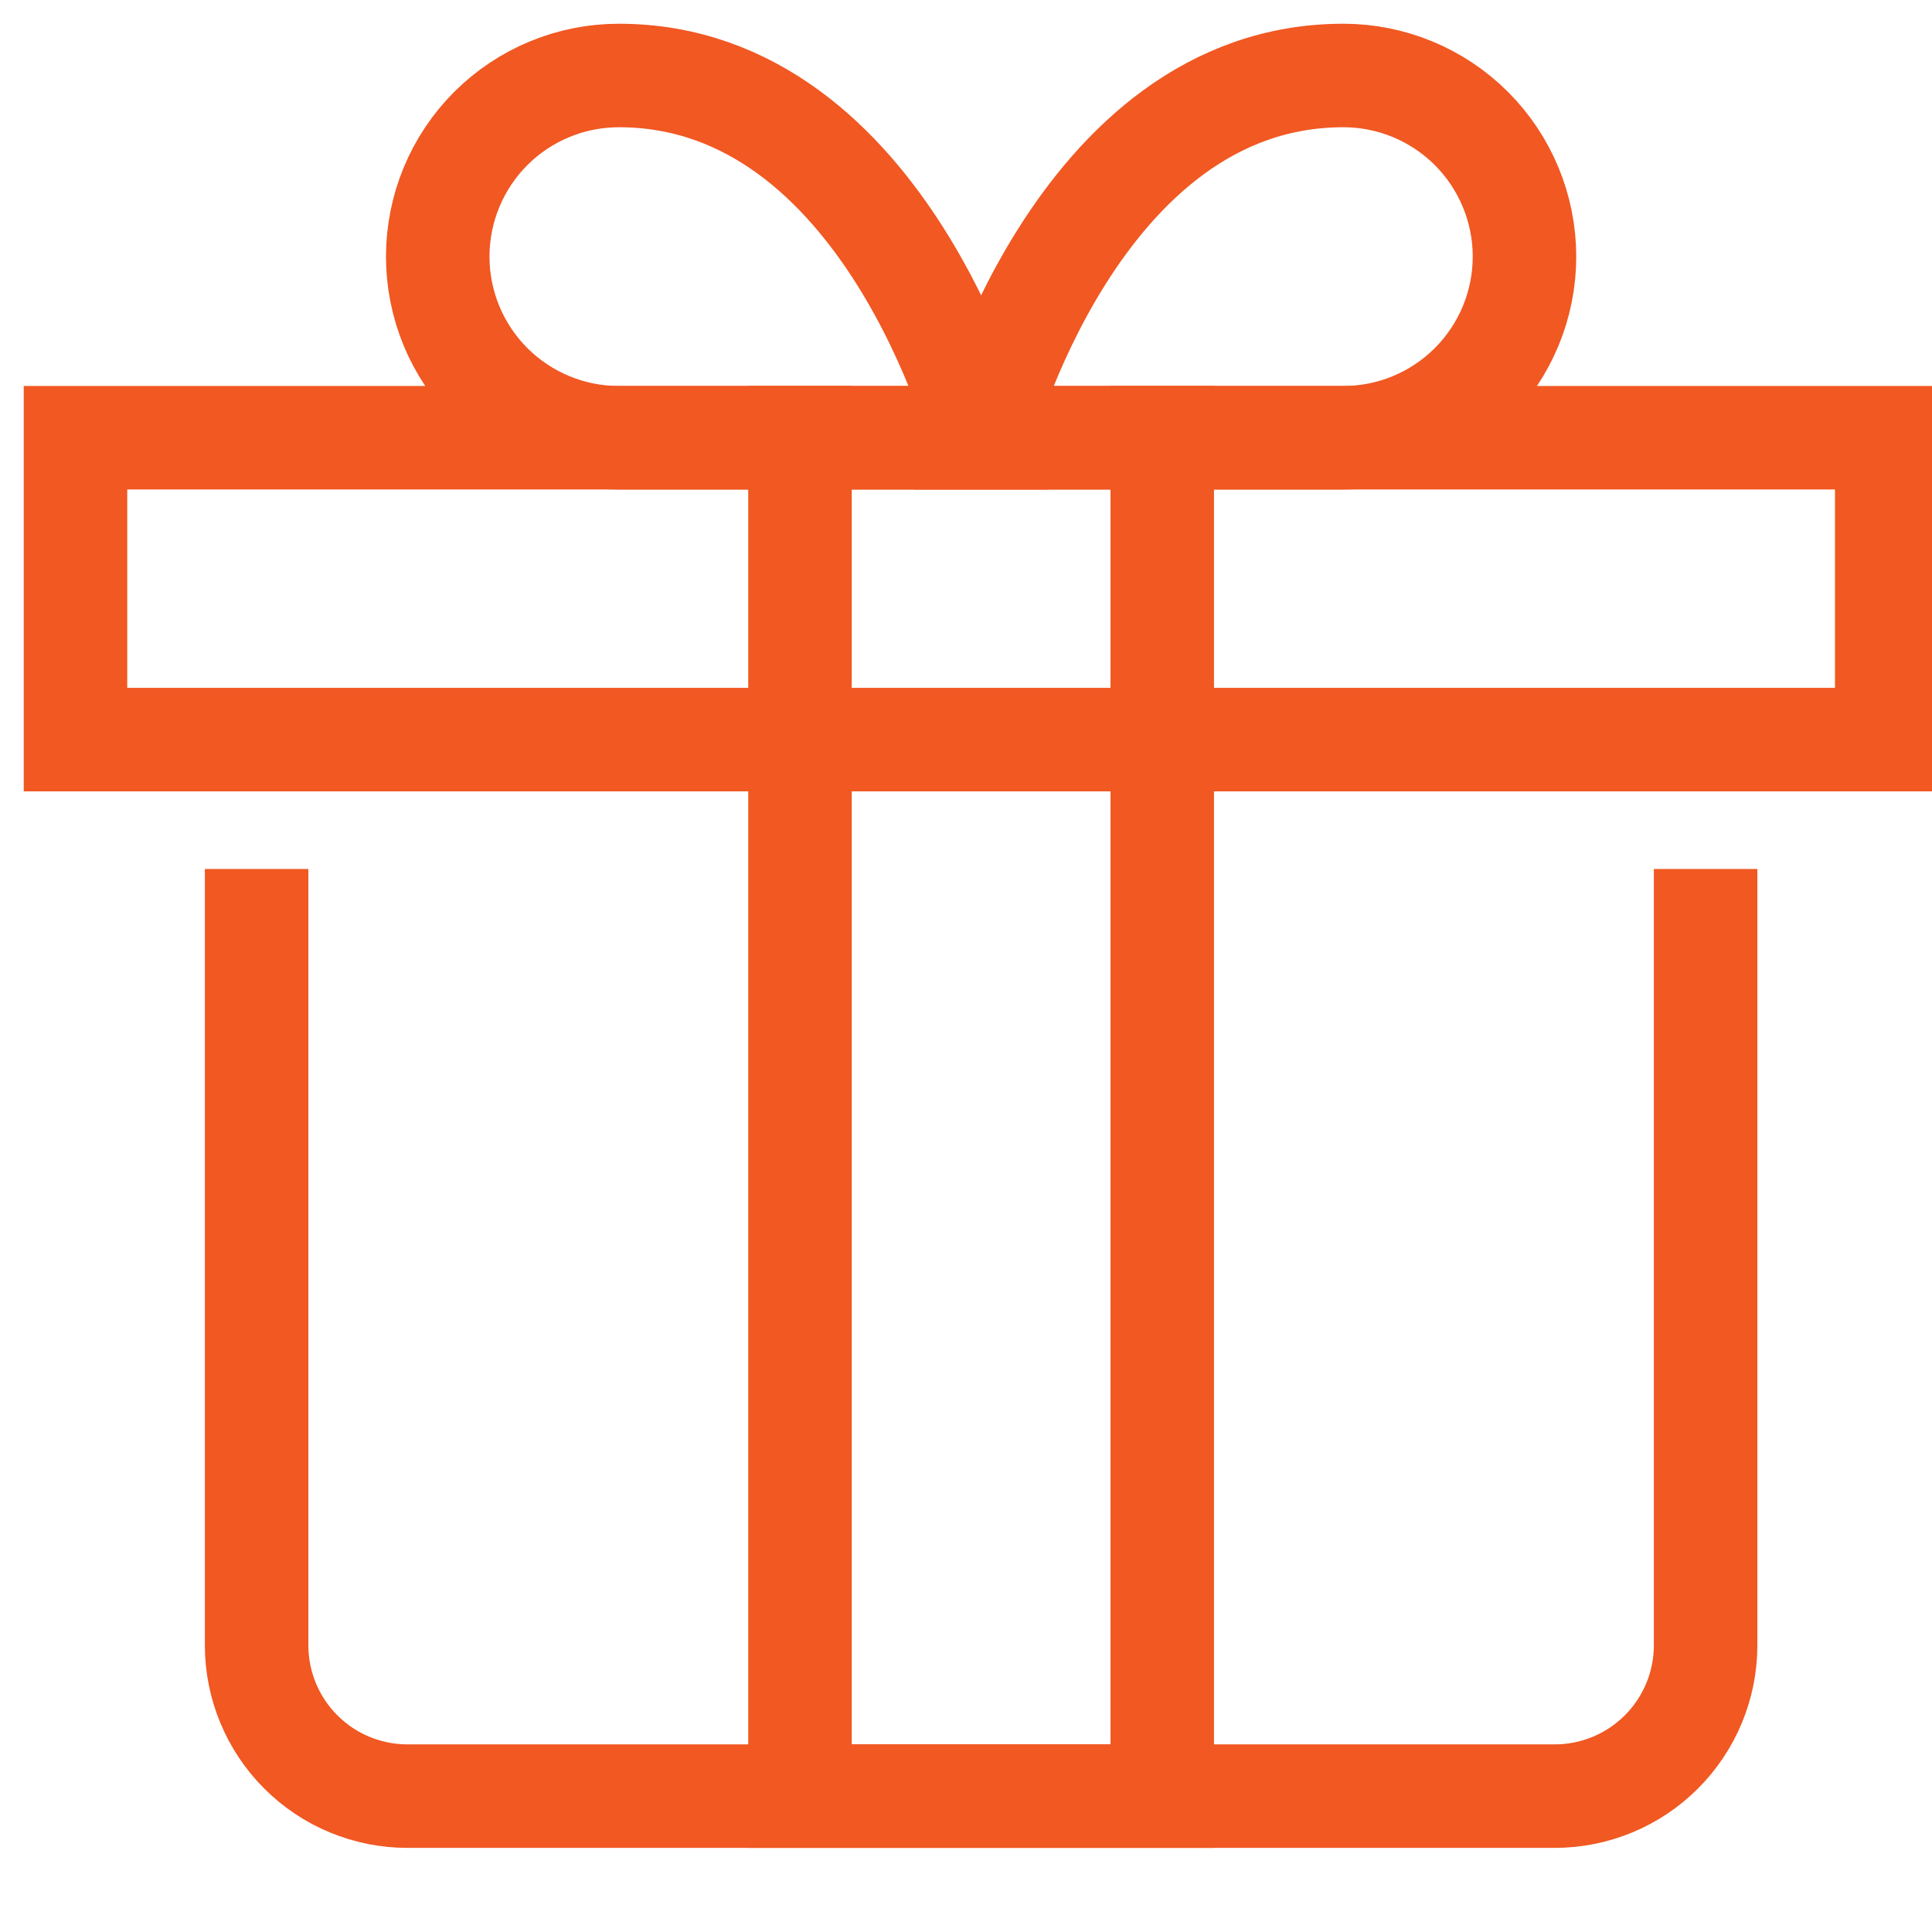
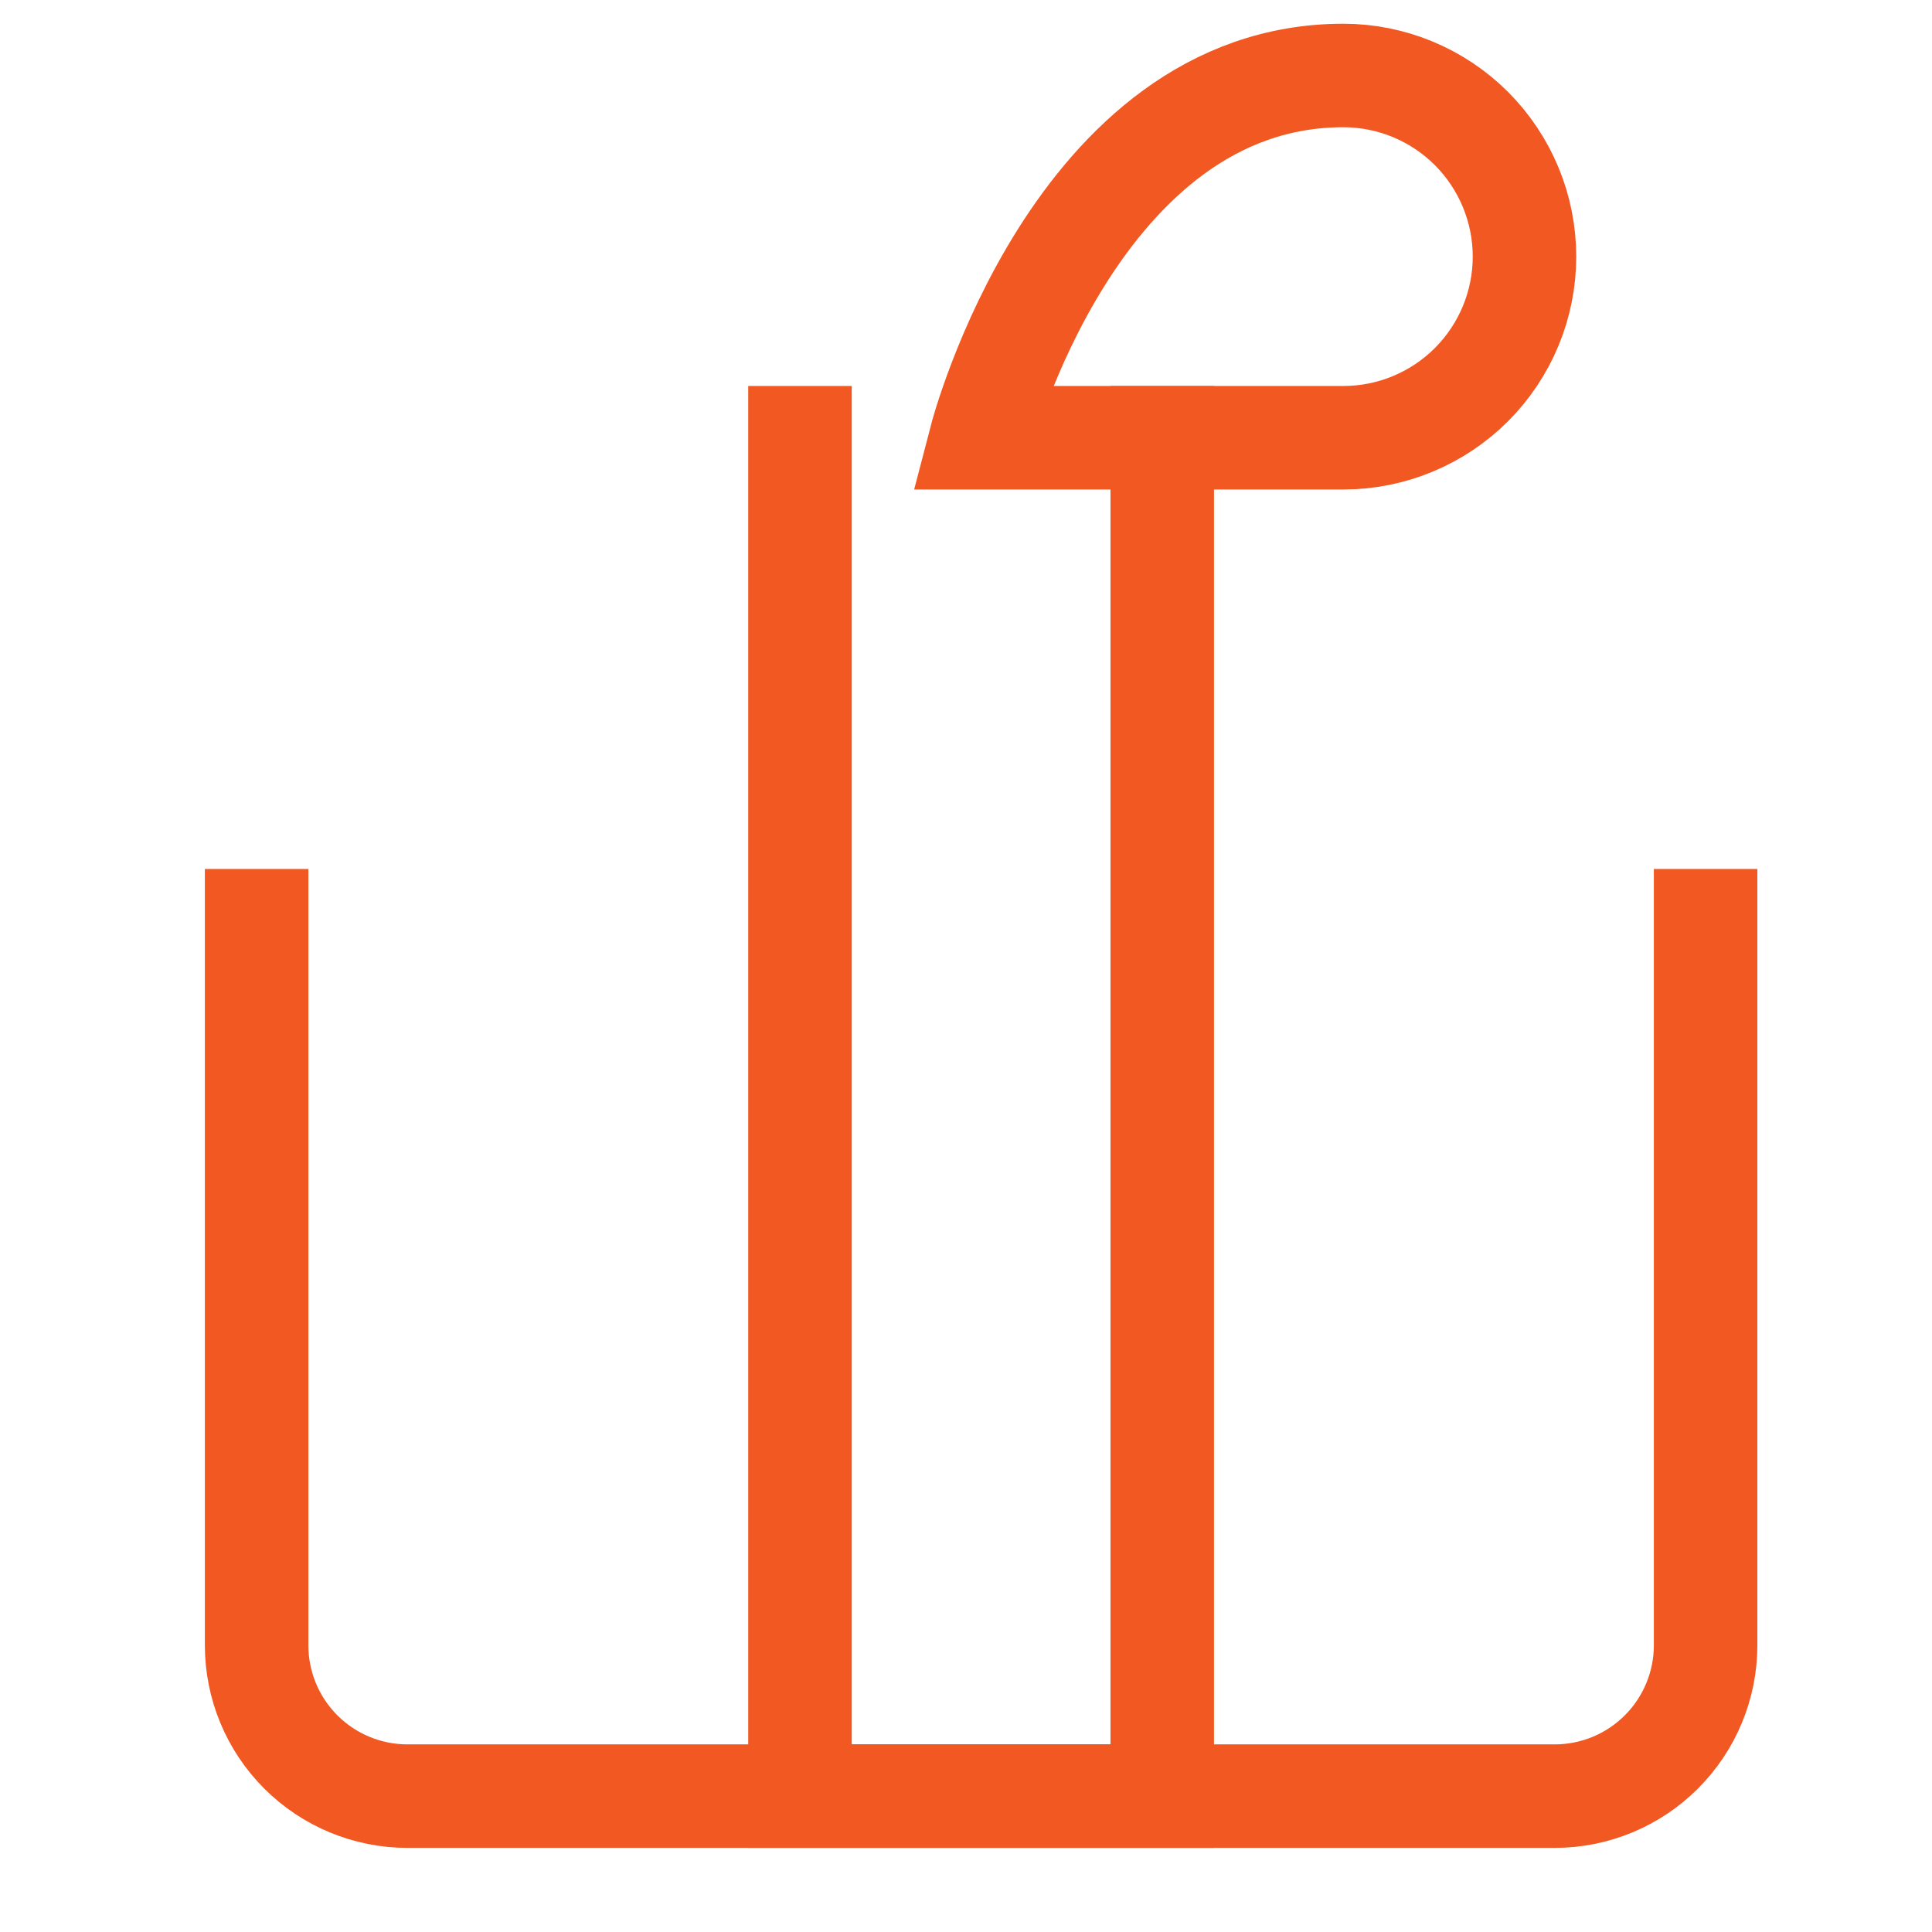
<svg xmlns="http://www.w3.org/2000/svg" width="56" height="56" viewBox="0 0 56 56" fill="none">
  <g clip-path="url(#clip0_339_3080)">
    <path d="M49.438 26.688V47.688C49.438 48.848 48.977 49.961 48.156 50.781C47.336 51.602 46.223 52.062 45.062 52.062H11.812C10.652 52.062 9.539 51.602 8.719 50.781C7.898 49.961 7.438 48.848 7.438 47.688V26.688" stroke="#F15822" stroke-width="3" stroke-miterlimit="10" stroke-linecap="square" />
-     <path d="M54.688 12.688H2.188V21.438H54.688V12.688Z" stroke="#F15822" stroke-width="3" stroke-miterlimit="10" stroke-linecap="square" />
-     <path d="M12.688 7.438C12.688 6.045 13.241 4.71 14.225 3.725C15.21 2.741 16.545 2.188 17.938 2.188C25.703 2.188 28.438 12.688 28.438 12.688H17.938C16.545 12.688 15.21 12.134 14.225 11.15C13.241 10.165 12.688 8.83 12.688 7.438Z" stroke="#F15822" stroke-width="3" stroke-miterlimit="10" stroke-linecap="square" />
    <path d="M44.188 7.438C44.188 6.045 43.634 4.71 42.65 3.725C41.665 2.741 40.33 2.188 38.938 2.188C31.172 2.188 28.438 12.688 28.438 12.688H38.938C40.33 12.688 41.665 12.134 42.65 11.15C43.634 10.165 44.188 8.83 44.188 7.438Z" stroke="#F15822" stroke-width="3" stroke-miterlimit="10" stroke-linecap="square" />
    <path d="M33.688 12.688V52.062H23.188V12.688" stroke="#F15822" stroke-width="3" stroke-miterlimit="10" stroke-linecap="square" />
  </g>
  <defs>
    <clipPath id="clip0_339_3080">
      <rect width="56" height="56" fill="white" />
    </clipPath>
  </defs>
</svg>